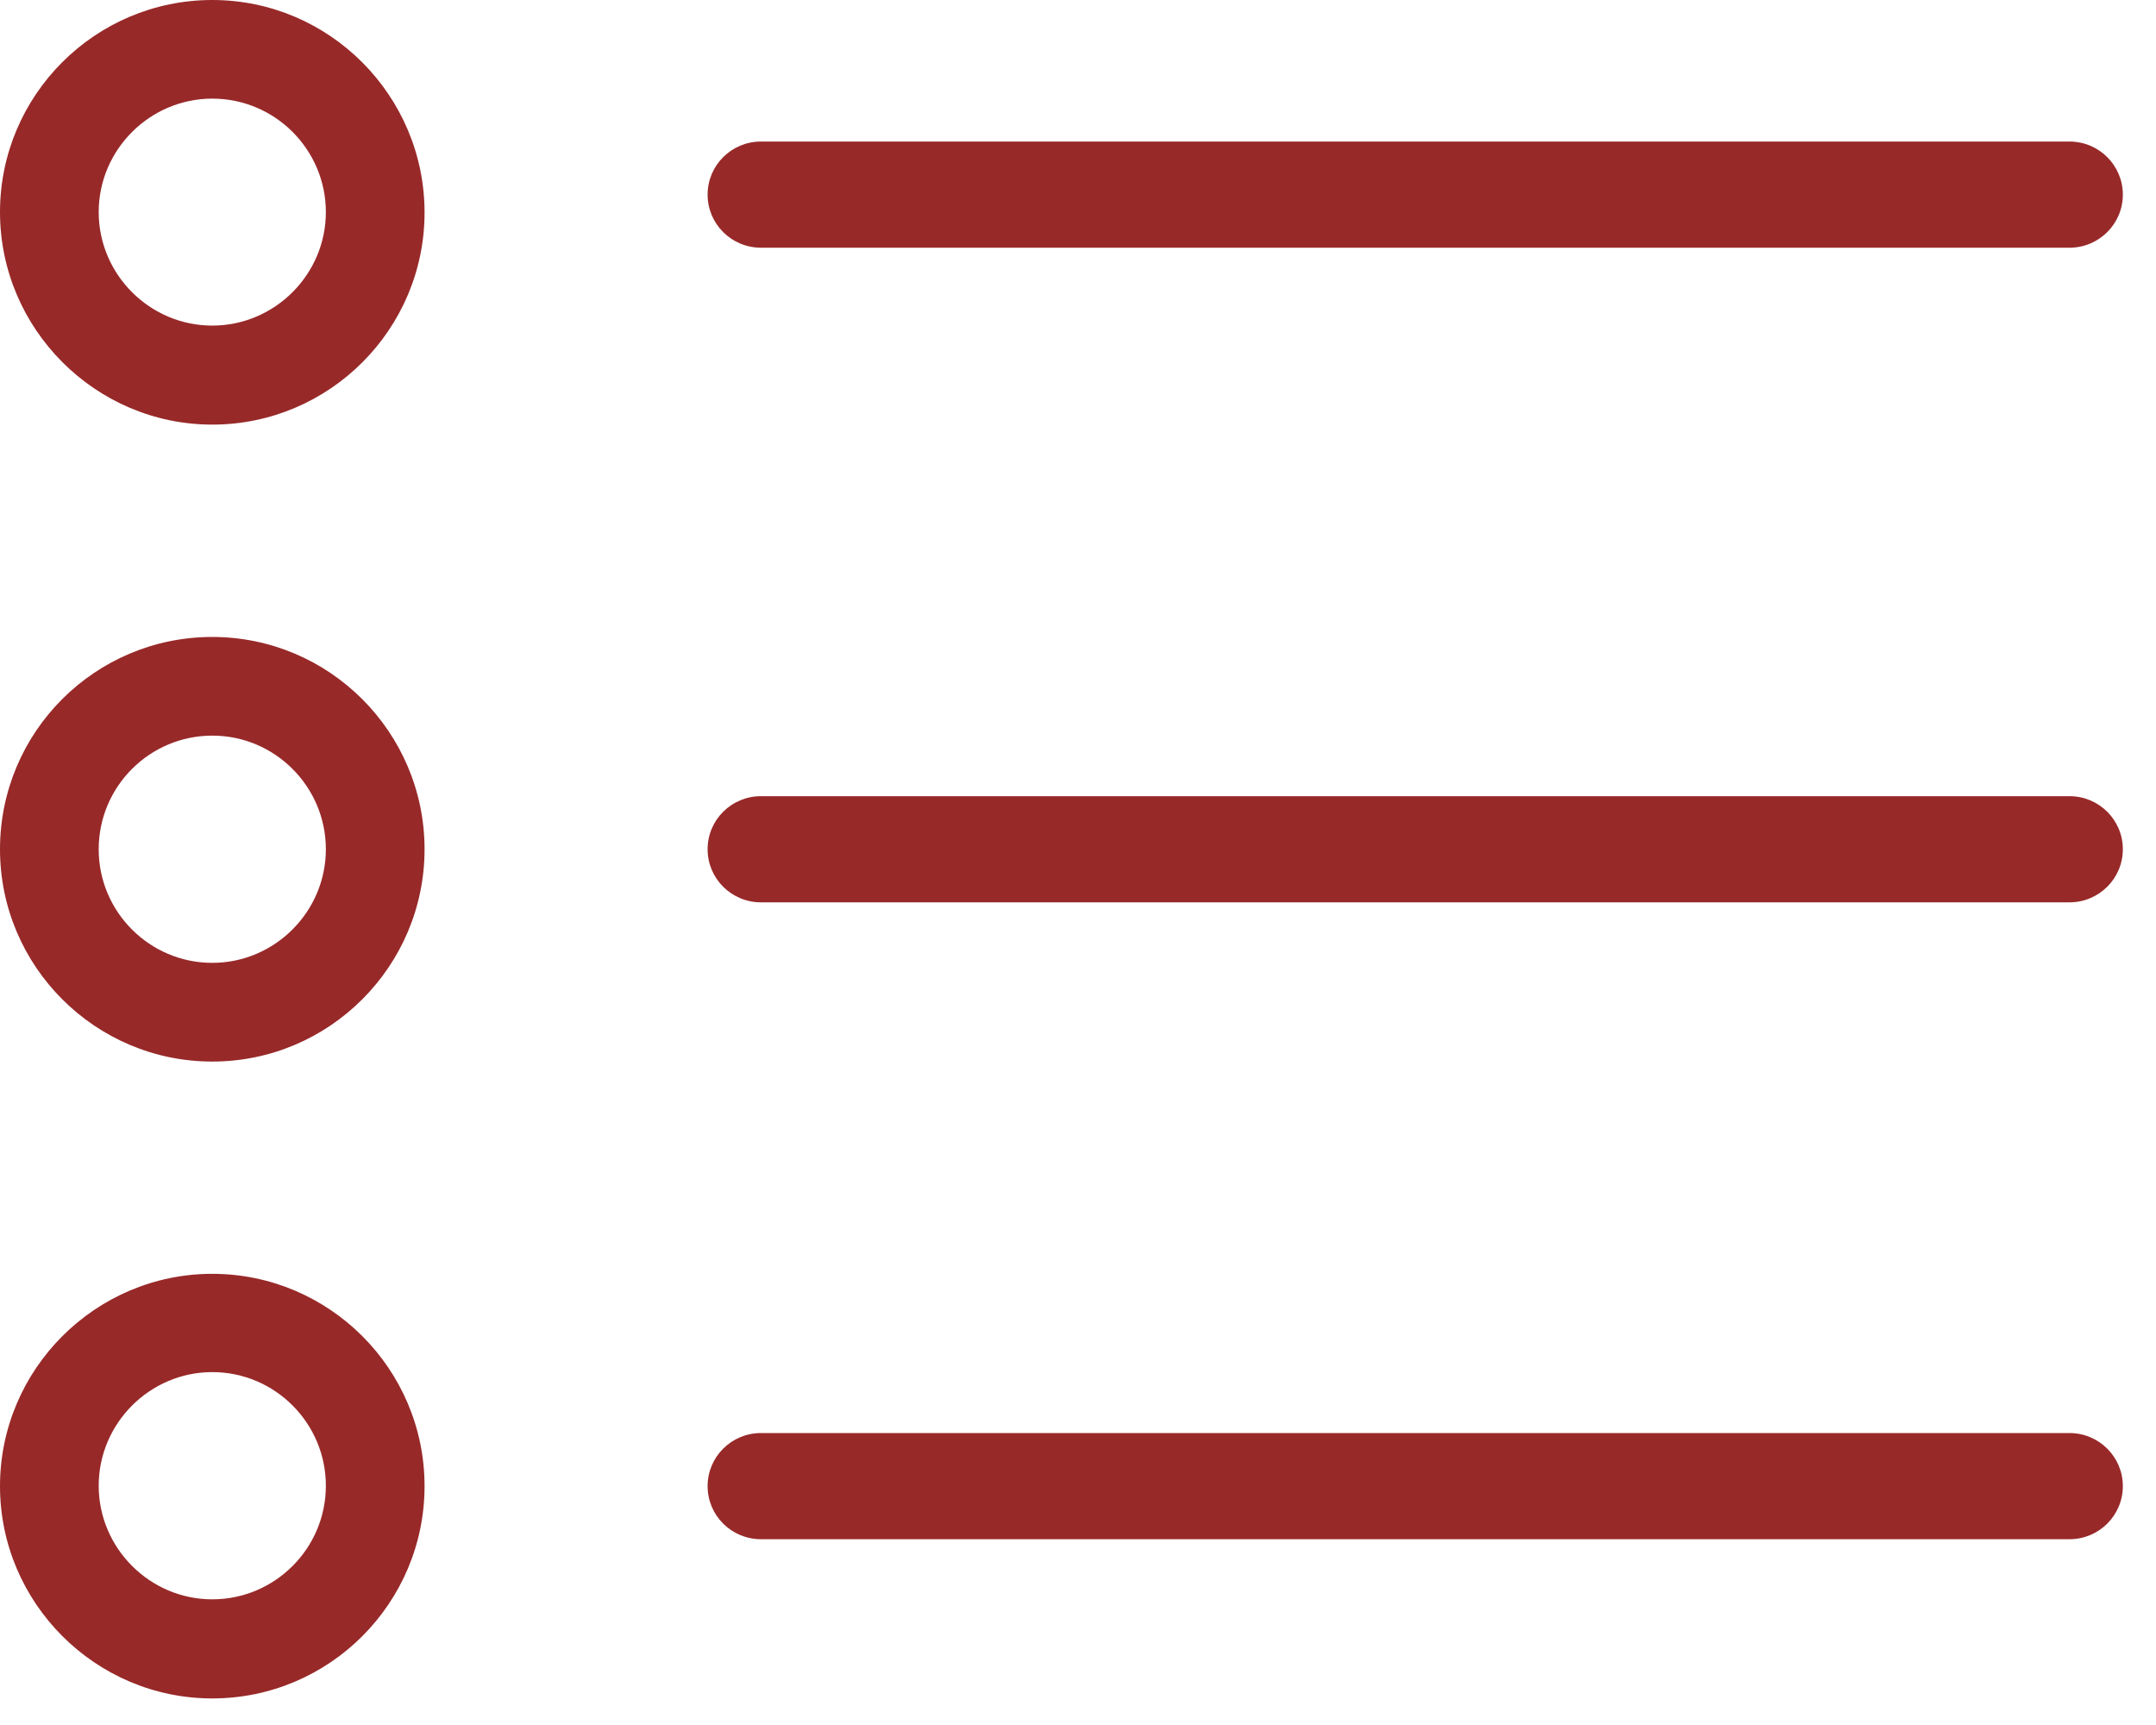
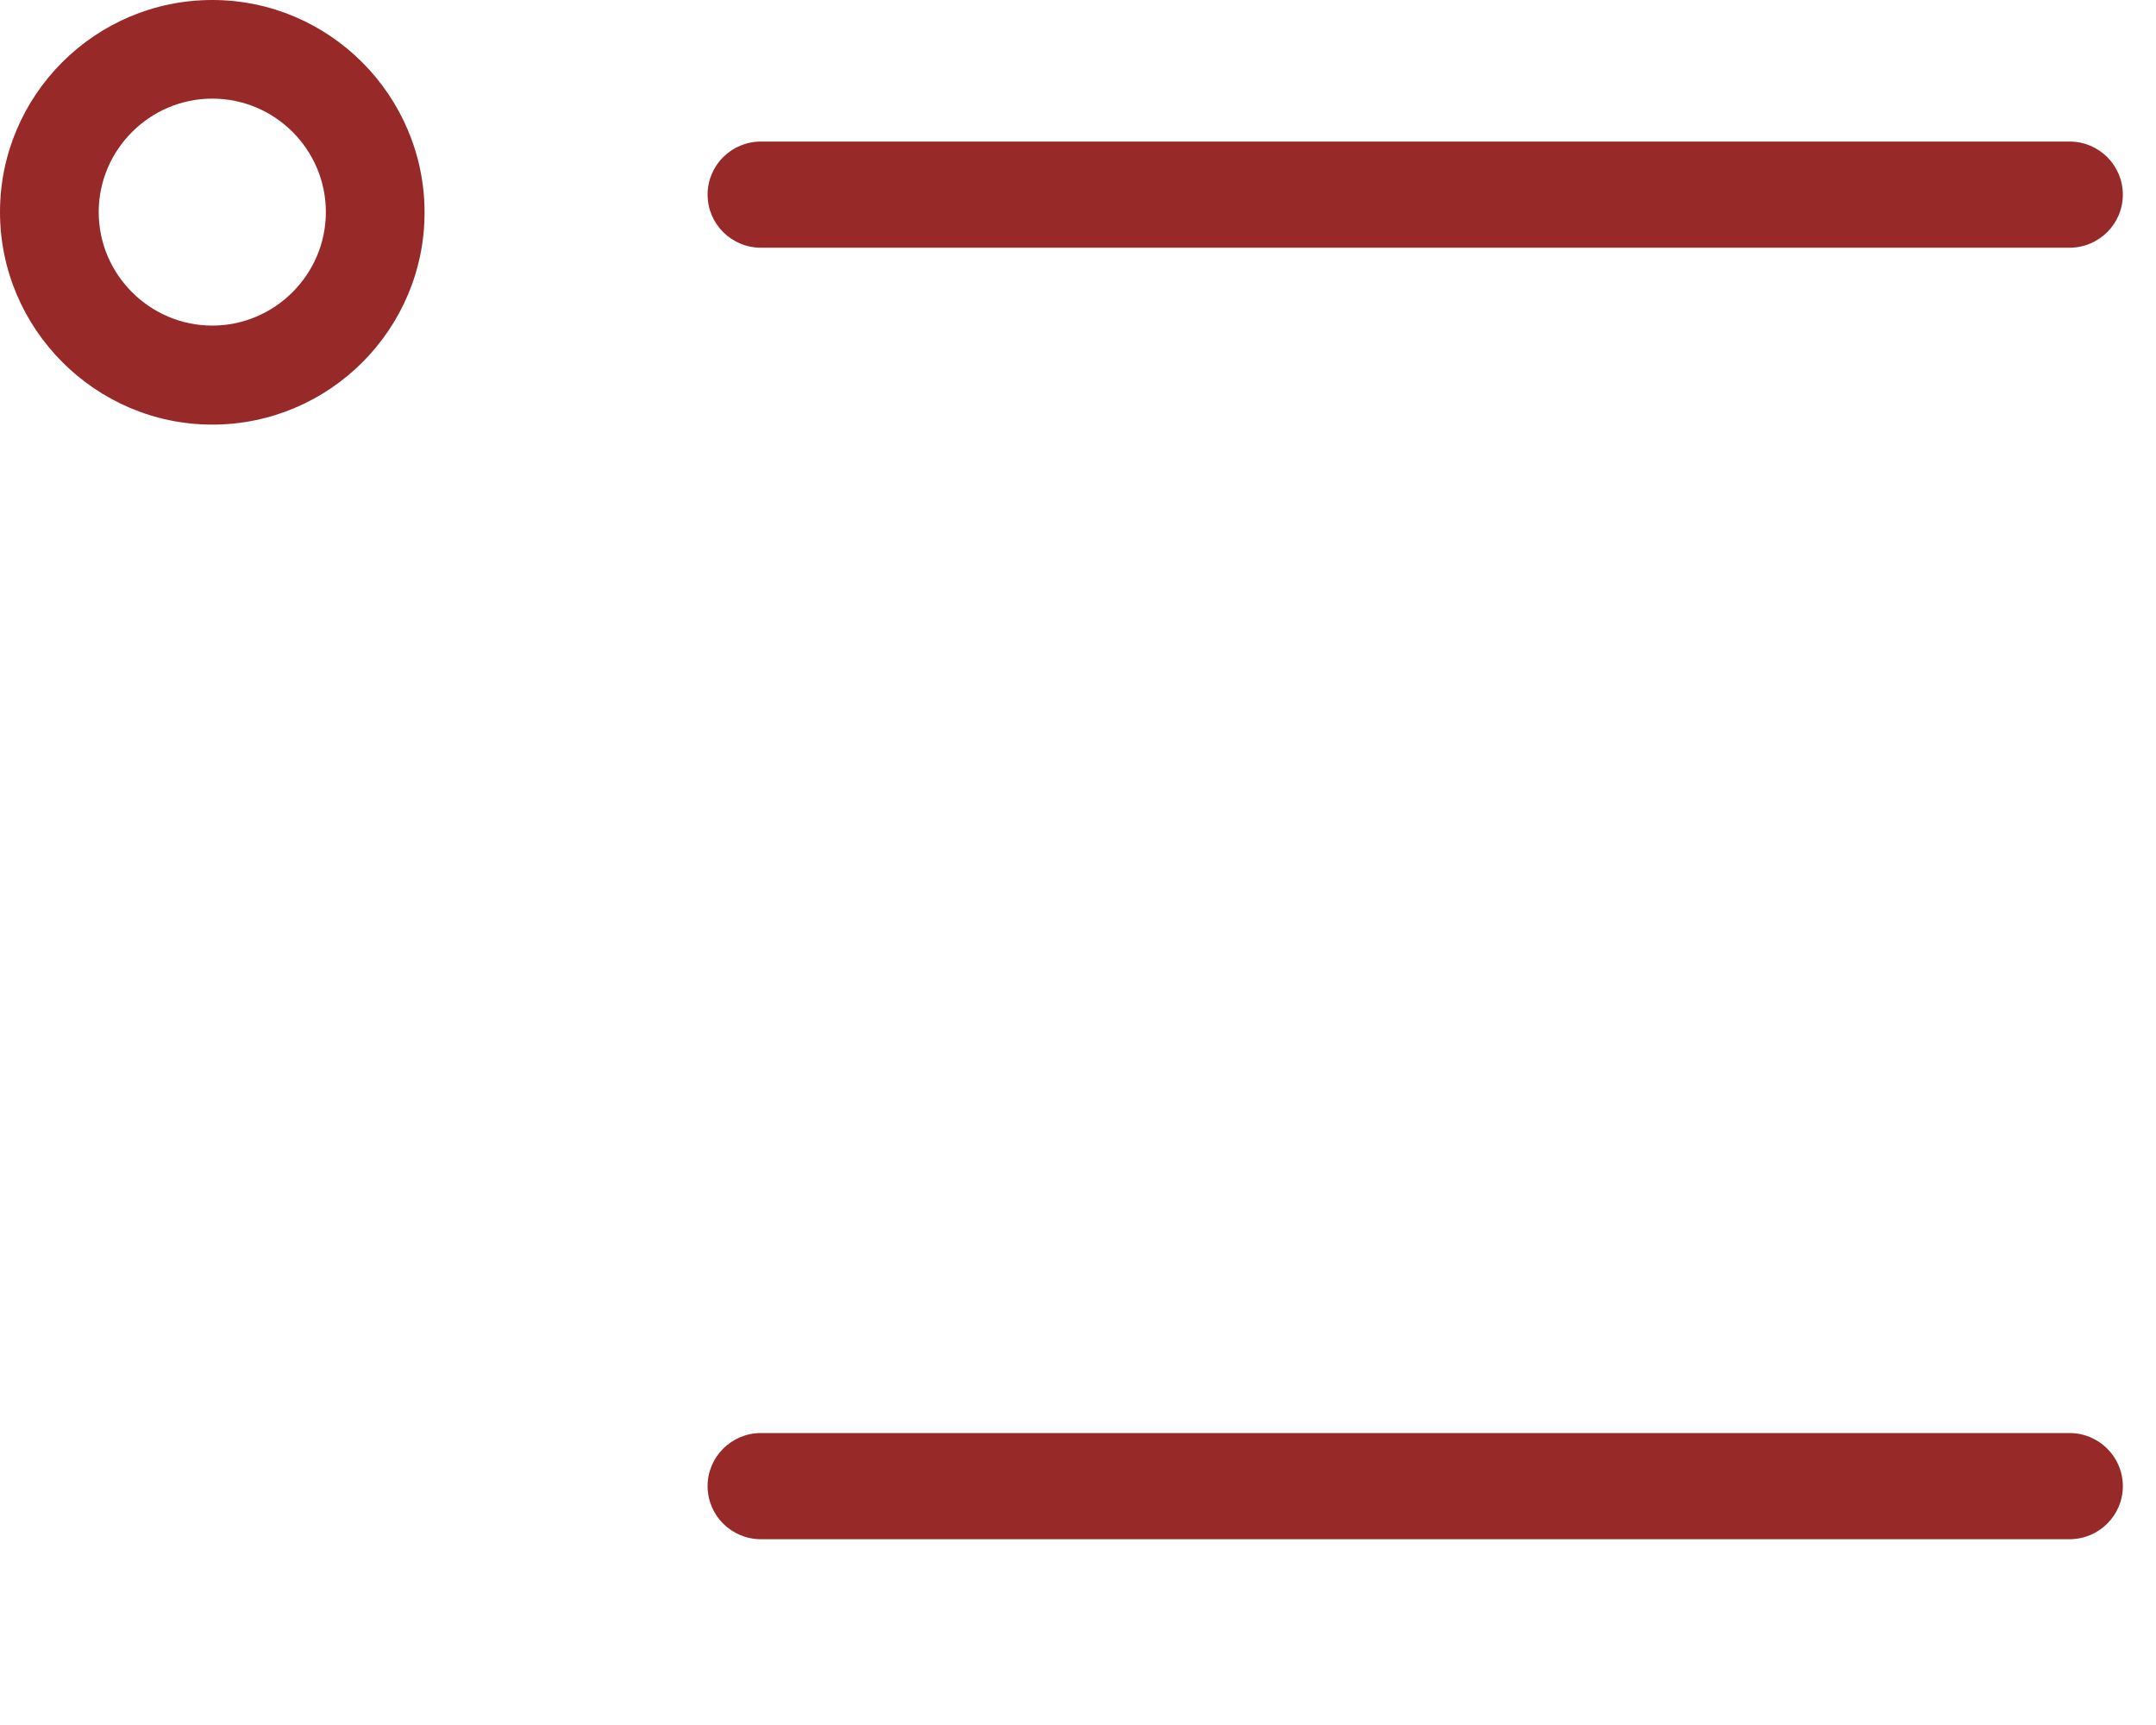
<svg xmlns="http://www.w3.org/2000/svg" width="50" height="40" viewBox="0 0 50 40" fill="none">
  <path fill-rule="evenodd" clip-rule="evenodd" d="M9.846 4.928C9.846 7.634 7.642 9.846 4.923 9.846C2.214 9.846 0 7.625 0 4.918C0 2.212 2.205 0 4.923 0C7.642 0 9.846 2.221 9.846 4.928ZM7.557 4.918C7.557 3.472 6.38 2.287 4.923 2.287C3.475 2.287 2.289 3.472 2.289 4.918C2.289 6.365 3.475 7.55 4.923 7.55C6.371 7.55 7.557 6.365 7.557 4.918Z" fill="#982929" />
-   <path fill-rule="evenodd" clip-rule="evenodd" d="M9.846 19.693C9.846 22.402 7.642 24.616 4.923 24.616C2.214 24.616 0 22.411 0 19.693C0 16.974 2.205 14.77 4.923 14.77C7.642 14.77 9.846 16.983 9.846 19.693ZM7.557 19.693C7.557 18.245 6.38 17.058 4.923 17.058C3.475 17.058 2.289 18.235 2.289 19.693C2.289 21.15 3.475 22.327 4.923 22.327C6.371 22.327 7.557 21.141 7.557 19.693Z" fill="#982929" />
-   <path fill-rule="evenodd" clip-rule="evenodd" d="M9.846 34.461C9.846 37.17 7.642 39.384 4.923 39.384C2.214 39.384 0 37.17 0 34.461C0 31.752 2.214 29.538 4.923 29.538C7.632 29.538 9.846 31.743 9.846 34.461ZM7.557 34.452C7.557 33.004 6.38 31.817 4.923 31.817C3.475 31.817 2.289 33.004 2.289 34.452C2.289 35.9 3.475 37.086 4.923 37.086C6.371 37.086 7.557 35.909 7.557 34.452Z" fill="#982929" />
  <path d="M17.648 5.744H47.993C48.677 5.744 49.231 5.193 49.231 4.513C49.231 3.833 48.677 3.282 47.993 3.282H17.648C16.964 3.282 16.41 3.833 16.41 4.513C16.41 5.193 16.964 5.744 17.648 5.744Z" fill="#982929" />
-   <path d="M17.648 20.924H47.993C48.677 20.924 49.231 20.373 49.231 19.693C49.231 19.012 48.677 18.462 47.993 18.462H17.648C16.964 18.462 16.41 19.012 16.41 19.693C16.41 20.373 16.964 20.924 17.648 20.924Z" fill="#982929" />
  <path d="M17.648 35.692H47.993C48.677 35.692 49.231 35.142 49.231 34.461C49.231 33.781 48.677 33.23 47.993 33.23H17.648C16.964 33.23 16.41 33.781 16.41 34.461C16.41 35.142 16.964 35.692 17.648 35.692Z" fill="#982929" />
</svg>